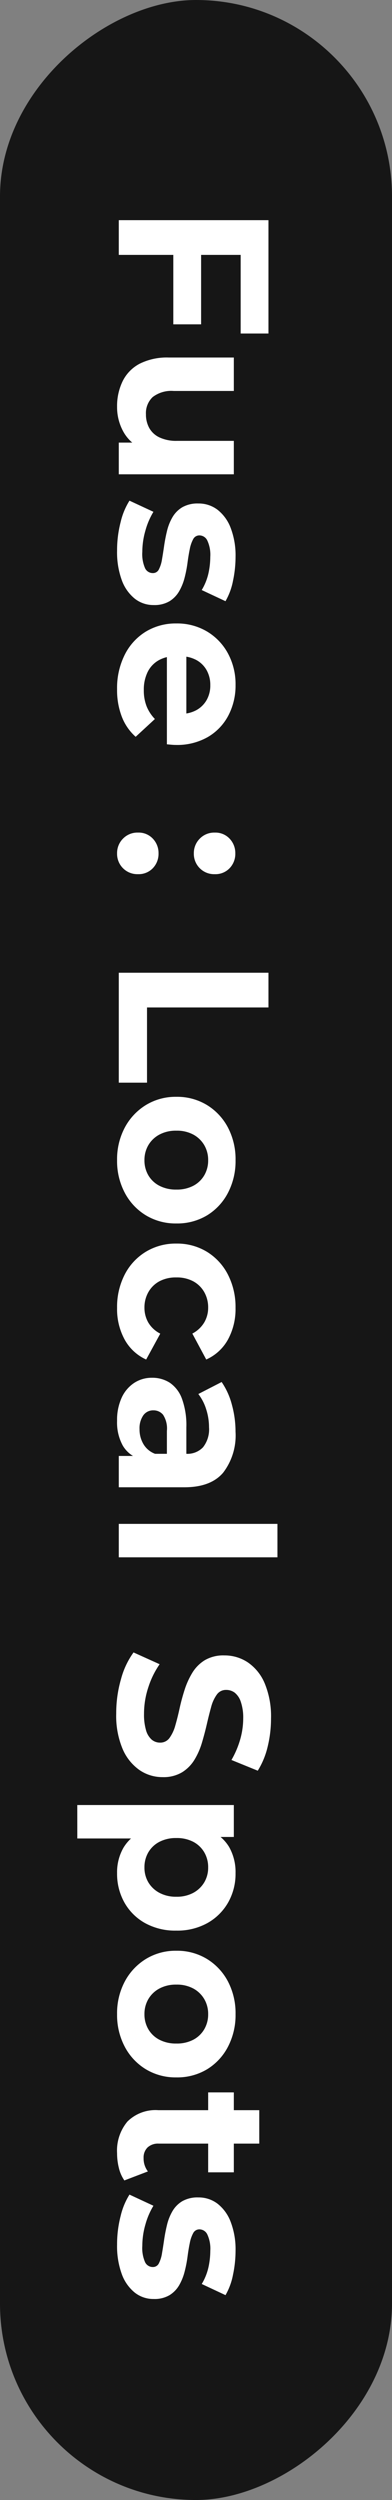
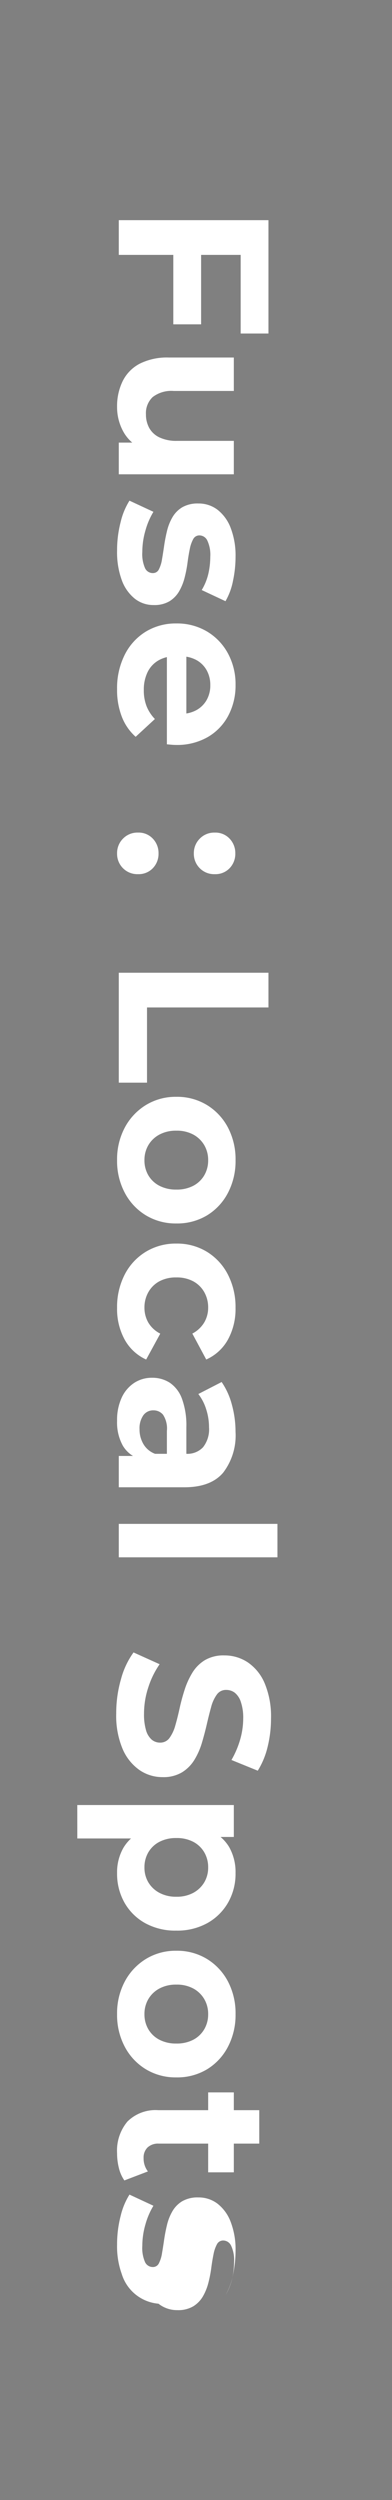
<svg xmlns="http://www.w3.org/2000/svg" width="66" height="420" viewBox="0 0 66 420">
  <rect x="0" y="0" width="66" height="420" fill="#808080" stroke="none" />
  <g id="recommended_box_caption_02" transform="translate(4148 -545.446) rotate(90)">
-     <rect id="長方形_565" data-name="長方形 565" width="420" height="66" rx="33" transform="translate(545.446 4082)" fill="#161616" />
-     <path id="パス_23064" data-name="パス 23064" d="M2.988,0V-25.2H22.032v4.68H8.82V0Zm5.4-9.18v-4.68h12.1v4.68ZM34.344.288a9.567,9.567,0,0,1-4.3-.936A6.626,6.626,0,0,1,27.108-3.51a10.25,10.25,0,0,1-1.044-4.914V-19.368H31.68V-9.252a5.172,5.172,0,0,0,1.026,3.546,3.708,3.708,0,0,0,2.9,1.134,4.677,4.677,0,0,0,2.3-.558,3.841,3.841,0,0,0,1.584-1.728,6.622,6.622,0,0,0,.576-2.934v-9.576h5.616V0H40.356V-5.328l.972,1.548A6.643,6.643,0,0,1,38.466-.738,8.5,8.5,0,0,1,34.344.288ZM58.5.288a18.892,18.892,0,0,1-4.77-.594A11.811,11.811,0,0,1,50.112-1.8l1.872-4.032a12.454,12.454,0,0,0,3.15,1.35,12.937,12.937,0,0,0,3.582.522,5.87,5.87,0,0,0,2.754-.468,1.438,1.438,0,0,0,.81-1.3,1.1,1.1,0,0,0-.63-1.026,5.513,5.513,0,0,0-1.674-.522q-1.044-.18-2.286-.36t-2.5-.486a8.487,8.487,0,0,1-2.3-.918,4.709,4.709,0,0,1-1.674-1.656,5.168,5.168,0,0,1-.63-2.7,5.225,5.225,0,0,1,1.062-3.24,7.025,7.025,0,0,1,3.078-2.214,12.926,12.926,0,0,1,4.824-.81,19.538,19.538,0,0,1,4.032.432A10.948,10.948,0,0,1,67-17.964l-1.872,4A9.493,9.493,0,0,0,62.3-15.1a13.08,13.08,0,0,0-2.754-.306,5.645,5.645,0,0,0-2.736.5,1.483,1.483,0,0,0-.864,1.3,1.168,1.168,0,0,0,.63,1.08,5.765,5.765,0,0,0,1.674.576q1.044.216,2.286.378a20.893,20.893,0,0,1,2.5.486,9.021,9.021,0,0,1,2.286.918A4.8,4.8,0,0,1,67-8.55a4.958,4.958,0,0,1,.648,2.682,5.04,5.04,0,0,1-1.08,3.186A7.092,7.092,0,0,1,63.45-.5,13.678,13.678,0,0,1,58.5.288Zm23.292,0a12.468,12.468,0,0,1-5.814-1.3,9.555,9.555,0,0,1-3.87-3.546,9.677,9.677,0,0,1-1.368-5.13,9.844,9.844,0,0,1,1.35-5.166,9.571,9.571,0,0,1,3.69-3.528,10.858,10.858,0,0,1,5.292-1.278A10.823,10.823,0,0,1,86.2-18.45a9.03,9.03,0,0,1,3.618,3.456,10.379,10.379,0,0,1,1.332,5.382q0,.324-.036.738t-.072.774H75.312v-3.276h12.78l-2.16.972a5.383,5.383,0,0,0-.612-2.628,4.468,4.468,0,0,0-1.692-1.746,4.91,4.91,0,0,0-2.52-.63,5.009,5.009,0,0,0-2.538.63,4.4,4.4,0,0,0-1.71,1.764,5.567,5.567,0,0,0-.612,2.682v.864a5.444,5.444,0,0,0,.7,2.79,4.58,4.58,0,0,0,1.98,1.836,6.725,6.725,0,0,0,3.006.63,7.285,7.285,0,0,0,2.718-.468,6.62,6.62,0,0,0,2.142-1.4l2.988,3.24A8.7,8.7,0,0,1,86.436-.522,12.387,12.387,0,0,1,81.792.288Zm27.576-12.924a3.425,3.425,0,0,1-2.466-.99,3.373,3.373,0,0,1-1.026-2.538,3.257,3.257,0,0,1,1.026-2.5,3.494,3.494,0,0,1,2.466-.954,3.476,3.476,0,0,1,2.484.954,3.286,3.286,0,0,1,1.008,2.5,3.4,3.4,0,0,1-1.008,2.538A3.407,3.407,0,0,1,109.368-12.636Zm0,12.924A3.425,3.425,0,0,1,106.9-.7a3.373,3.373,0,0,1-1.026-2.538,3.257,3.257,0,0,1,1.026-2.5,3.494,3.494,0,0,1,2.466-.954,3.476,3.476,0,0,1,2.484.954,3.286,3.286,0,0,1,1.008,2.5A3.4,3.4,0,0,1,111.852-.7,3.407,3.407,0,0,1,109.368.288ZM129.42,0V-25.2h5.832V-4.752h12.636V0Zm31.5.288a11.349,11.349,0,0,1-5.49-1.3,9.867,9.867,0,0,1-3.78-3.546,9.581,9.581,0,0,1-1.386-5.13,9.648,9.648,0,0,1,1.386-5.166,9.734,9.734,0,0,1,3.78-3.528,11.478,11.478,0,0,1,5.49-1.278,11.507,11.507,0,0,1,5.472,1.278,9.614,9.614,0,0,1,3.78,3.51,9.72,9.72,0,0,1,1.368,5.184,9.677,9.677,0,0,1-1.368,5.13,9.7,9.7,0,0,1-3.78,3.546A11.377,11.377,0,0,1,160.92.288Zm0-4.608a4.926,4.926,0,0,0,2.52-.648A4.614,4.614,0,0,0,165.2-6.822a5.964,5.964,0,0,0,.648-2.862,5.938,5.938,0,0,0-.648-2.88A4.643,4.643,0,0,0,163.44-14.4a4.926,4.926,0,0,0-2.52-.648,4.926,4.926,0,0,0-2.52.648,4.769,4.769,0,0,0-1.782,1.836,5.807,5.807,0,0,0-.666,2.88,5.832,5.832,0,0,0,.666,2.862A4.737,4.737,0,0,0,158.4-4.968,4.926,4.926,0,0,0,160.92-4.32Zm24.8,4.608a11.879,11.879,0,0,1-5.58-1.278,9.6,9.6,0,0,1-3.834-3.546,9.673,9.673,0,0,1-1.386-5.148,9.648,9.648,0,0,1,1.386-5.166,9.641,9.641,0,0,1,3.834-3.528,11.879,11.879,0,0,1,5.58-1.278,10.675,10.675,0,0,1,5.328,1.278,7.794,7.794,0,0,1,3.348,3.654l-4.356,2.34a5.055,5.055,0,0,0-1.89-2.016,4.886,4.886,0,0,0-2.466-.648,5.194,5.194,0,0,0-2.592.648,4.693,4.693,0,0,0-1.818,1.836,5.807,5.807,0,0,0-.666,2.88,5.807,5.807,0,0,0,.666,2.88A4.693,4.693,0,0,0,183.1-4.968a5.194,5.194,0,0,0,2.592.648,4.994,4.994,0,0,0,2.466-.63,4.882,4.882,0,0,0,1.89-2.034L194.4-4.608A7.825,7.825,0,0,1,191.052-.99,10.675,10.675,0,0,1,185.724.288ZM210.6,0V-3.78l-.36-.828v-6.768a3.621,3.621,0,0,0-1.1-2.808,4.845,4.845,0,0,0-3.366-1.008,9.776,9.776,0,0,0-3.042.486,8.048,8.048,0,0,0-2.538,1.314l-2.016-3.924A12.144,12.144,0,0,1,202-19.044a17.078,17.078,0,0,1,4.536-.612,10.28,10.28,0,0,1,6.876,2.088q2.448,2.088,2.448,6.516V0Zm-5.9.288a8.951,8.951,0,0,1-3.888-.774,5.907,5.907,0,0,1-2.484-2.106,5.372,5.372,0,0,1-.864-2.988,5.407,5.407,0,0,1,.846-3.024,5.54,5.54,0,0,1,2.682-2.034,13.026,13.026,0,0,1,4.788-.738h5.148V-8.1h-4.536a4.221,4.221,0,0,0-2.718.648,2.067,2.067,0,0,0-.738,1.62,2.02,2.02,0,0,0,.846,1.71,3.811,3.811,0,0,0,2.322.63,4.822,4.822,0,0,0,2.52-.666,3.815,3.815,0,0,0,1.62-1.962l.864,2.592a5.014,5.014,0,0,1-2.232,2.844A8.027,8.027,0,0,1,204.7.288ZM222.012,0V-26.712h5.616V0Zm31.86.432a20.56,20.56,0,0,1-5.8-.81,13.561,13.561,0,0,1-4.464-2.106l1.98-4.392a14.466,14.466,0,0,0,3.834,1.89,14.09,14.09,0,0,0,4.482.738,9.335,9.335,0,0,0,2.79-.342,3.267,3.267,0,0,0,1.566-.954,2.146,2.146,0,0,0,.5-1.4,1.9,1.9,0,0,0-.792-1.6,6.5,6.5,0,0,0-2.088-.972q-1.3-.378-2.862-.72t-3.132-.846a13.247,13.247,0,0,1-2.862-1.3,6.369,6.369,0,0,1-2.106-2.088,6.156,6.156,0,0,1-.81-3.312,7.031,7.031,0,0,1,1.17-3.942,8,8,0,0,1,3.528-2.844,14.445,14.445,0,0,1,5.922-1.062,19.812,19.812,0,0,1,4.68.558,13.486,13.486,0,0,1,4.068,1.674l-1.8,4.428a15.319,15.319,0,0,0-3.528-1.494,12.977,12.977,0,0,0-3.456-.486,8.174,8.174,0,0,0-2.772.4,3.269,3.269,0,0,0-1.548,1.026,2.379,2.379,0,0,0-.468,1.458,1.865,1.865,0,0,0,.792,1.566,6.255,6.255,0,0,0,2.088.954q1.3.36,2.862.72t3.132.828a12.109,12.109,0,0,1,2.862,1.26,6.369,6.369,0,0,1,2.106,2.088,6.082,6.082,0,0,1,.81,3.276,6.812,6.812,0,0,1-1.188,3.888A8.3,8.3,0,0,1,259.83-.648,14.335,14.335,0,0,1,253.872.432Zm26.82-.144a8.293,8.293,0,0,1-4.284-1.08,7.185,7.185,0,0,1-2.862-3.294,13.333,13.333,0,0,1-1.026-5.6,13.956,13.956,0,0,1,.972-5.616,6.9,6.9,0,0,1,2.808-3.276,8.512,8.512,0,0,1,4.392-1.08,9.742,9.742,0,0,1,4.914,1.242,9.152,9.152,0,0,1,3.456,3.474,10.4,10.4,0,0,1,1.278,5.256,10.473,10.473,0,0,1-1.278,5.292,9.021,9.021,0,0,1-3.456,3.456A9.855,9.855,0,0,1,280.692.288Zm-11.448,6.7V-19.368h5.364v3.96l-.108,5.76.36,5.724V6.984ZM279.72-4.32a4.829,4.829,0,0,0,2.5-.648,4.779,4.779,0,0,0,1.764-1.854,5.832,5.832,0,0,0,.666-2.862,5.807,5.807,0,0,0-.666-2.88,4.812,4.812,0,0,0-1.764-1.836,4.829,4.829,0,0,0-2.5-.648,4.926,4.926,0,0,0-2.52.648,4.643,4.643,0,0,0-1.764,1.836,5.938,5.938,0,0,0-.648,2.88,5.964,5.964,0,0,0,.648,2.862A4.614,4.614,0,0,0,277.2-4.968,4.926,4.926,0,0,0,279.72-4.32ZM304.38.288a11.349,11.349,0,0,1-5.49-1.3,9.868,9.868,0,0,1-3.78-3.546,9.581,9.581,0,0,1-1.386-5.13,9.648,9.648,0,0,1,1.386-5.166,9.734,9.734,0,0,1,3.78-3.528,11.478,11.478,0,0,1,5.49-1.278,11.507,11.507,0,0,1,5.472,1.278,9.614,9.614,0,0,1,3.78,3.51A9.719,9.719,0,0,1,315-9.684a9.677,9.677,0,0,1-1.368,5.13,9.7,9.7,0,0,1-3.78,3.546A11.377,11.377,0,0,1,304.38.288Zm0-4.608a4.926,4.926,0,0,0,2.52-.648,4.614,4.614,0,0,0,1.764-1.854,5.964,5.964,0,0,0,.648-2.862,5.939,5.939,0,0,0-.648-2.88A4.643,4.643,0,0,0,306.9-14.4a4.926,4.926,0,0,0-2.52-.648,4.926,4.926,0,0,0-2.52.648,4.769,4.769,0,0,0-1.782,1.836,5.807,5.807,0,0,0-.666,2.88,5.832,5.832,0,0,0,.666,2.862,4.737,4.737,0,0,0,1.782,1.854A4.926,4.926,0,0,0,304.38-4.32ZM327.744.288a7.6,7.6,0,0,1-5.328-1.746,6.7,6.7,0,0,1-1.908-5.2V-23.652h5.616v16.92a2.6,2.6,0,0,0,.648,1.89,2.347,2.347,0,0,0,1.764.666A3.609,3.609,0,0,0,330.8-4.9l1.512,3.96a6.17,6.17,0,0,1-2.07.918A10.134,10.134,0,0,1,327.744.288ZM317.52-15.048v-4.32h13.428v4.32ZM343.08.288a18.892,18.892,0,0,1-4.77-.594A11.811,11.811,0,0,1,334.692-1.8l1.872-4.032a12.454,12.454,0,0,0,3.15,1.35,12.937,12.937,0,0,0,3.582.522,5.87,5.87,0,0,0,2.754-.468,1.438,1.438,0,0,0,.81-1.3,1.1,1.1,0,0,0-.63-1.026,5.514,5.514,0,0,0-1.674-.522q-1.044-.18-2.286-.36t-2.5-.486a8.487,8.487,0,0,1-2.3-.918,4.709,4.709,0,0,1-1.674-1.656,5.168,5.168,0,0,1-.63-2.7,5.225,5.225,0,0,1,1.062-3.24,7.025,7.025,0,0,1,3.078-2.214,12.925,12.925,0,0,1,4.824-.81,19.538,19.538,0,0,1,4.032.432,10.948,10.948,0,0,1,3.42,1.26l-1.872,4a9.493,9.493,0,0,0-2.826-1.134,13.08,13.08,0,0,0-2.754-.306,5.646,5.646,0,0,0-2.736.5,1.483,1.483,0,0,0-.864,1.3,1.168,1.168,0,0,0,.63,1.08,5.765,5.765,0,0,0,1.674.576q1.044.216,2.286.378a20.893,20.893,0,0,1,2.5.486,9.021,9.021,0,0,1,2.286.918,4.8,4.8,0,0,1,1.674,1.62,4.958,4.958,0,0,1,.648,2.682,5.04,5.04,0,0,1-1.08,3.186A7.093,7.093,0,0,1,348.03-.5,13.678,13.678,0,0,1,343.08.288Z" transform="translate(579.446 4128)" fill="#fff" />
+     <path id="パス_23064" data-name="パス 23064" d="M2.988,0V-25.2H22.032v4.68H8.82V0Zm5.4-9.18v-4.68h12.1v4.68ZM34.344.288a9.567,9.567,0,0,1-4.3-.936A6.626,6.626,0,0,1,27.108-3.51a10.25,10.25,0,0,1-1.044-4.914V-19.368H31.68V-9.252a5.172,5.172,0,0,0,1.026,3.546,3.708,3.708,0,0,0,2.9,1.134,4.677,4.677,0,0,0,2.3-.558,3.841,3.841,0,0,0,1.584-1.728,6.622,6.622,0,0,0,.576-2.934v-9.576h5.616V0H40.356V-5.328l.972,1.548A6.643,6.643,0,0,1,38.466-.738,8.5,8.5,0,0,1,34.344.288ZM58.5.288a18.892,18.892,0,0,1-4.77-.594A11.811,11.811,0,0,1,50.112-1.8l1.872-4.032a12.454,12.454,0,0,0,3.15,1.35,12.937,12.937,0,0,0,3.582.522,5.87,5.87,0,0,0,2.754-.468,1.438,1.438,0,0,0,.81-1.3,1.1,1.1,0,0,0-.63-1.026,5.513,5.513,0,0,0-1.674-.522q-1.044-.18-2.286-.36t-2.5-.486a8.487,8.487,0,0,1-2.3-.918,4.709,4.709,0,0,1-1.674-1.656,5.168,5.168,0,0,1-.63-2.7,5.225,5.225,0,0,1,1.062-3.24,7.025,7.025,0,0,1,3.078-2.214,12.926,12.926,0,0,1,4.824-.81,19.538,19.538,0,0,1,4.032.432A10.948,10.948,0,0,1,67-17.964l-1.872,4A9.493,9.493,0,0,0,62.3-15.1a13.08,13.08,0,0,0-2.754-.306,5.645,5.645,0,0,0-2.736.5,1.483,1.483,0,0,0-.864,1.3,1.168,1.168,0,0,0,.63,1.08,5.765,5.765,0,0,0,1.674.576q1.044.216,2.286.378a20.893,20.893,0,0,1,2.5.486,9.021,9.021,0,0,1,2.286.918A4.8,4.8,0,0,1,67-8.55a4.958,4.958,0,0,1,.648,2.682,5.04,5.04,0,0,1-1.08,3.186A7.092,7.092,0,0,1,63.45-.5,13.678,13.678,0,0,1,58.5.288Zm23.292,0a12.468,12.468,0,0,1-5.814-1.3,9.555,9.555,0,0,1-3.87-3.546,9.677,9.677,0,0,1-1.368-5.13,9.844,9.844,0,0,1,1.35-5.166,9.571,9.571,0,0,1,3.69-3.528,10.858,10.858,0,0,1,5.292-1.278A10.823,10.823,0,0,1,86.2-18.45a9.03,9.03,0,0,1,3.618,3.456,10.379,10.379,0,0,1,1.332,5.382q0,.324-.036.738t-.072.774H75.312v-3.276h12.78l-2.16.972a5.383,5.383,0,0,0-.612-2.628,4.468,4.468,0,0,0-1.692-1.746,4.91,4.91,0,0,0-2.52-.63,5.009,5.009,0,0,0-2.538.63,4.4,4.4,0,0,0-1.71,1.764,5.567,5.567,0,0,0-.612,2.682v.864a5.444,5.444,0,0,0,.7,2.79,4.58,4.58,0,0,0,1.98,1.836,6.725,6.725,0,0,0,3.006.63,7.285,7.285,0,0,0,2.718-.468,6.62,6.62,0,0,0,2.142-1.4l2.988,3.24A8.7,8.7,0,0,1,86.436-.522,12.387,12.387,0,0,1,81.792.288Zm27.576-12.924a3.425,3.425,0,0,1-2.466-.99,3.373,3.373,0,0,1-1.026-2.538,3.257,3.257,0,0,1,1.026-2.5,3.494,3.494,0,0,1,2.466-.954,3.476,3.476,0,0,1,2.484.954,3.286,3.286,0,0,1,1.008,2.5,3.4,3.4,0,0,1-1.008,2.538A3.407,3.407,0,0,1,109.368-12.636Zm0,12.924A3.425,3.425,0,0,1,106.9-.7a3.373,3.373,0,0,1-1.026-2.538,3.257,3.257,0,0,1,1.026-2.5,3.494,3.494,0,0,1,2.466-.954,3.476,3.476,0,0,1,2.484.954,3.286,3.286,0,0,1,1.008,2.5A3.4,3.4,0,0,1,111.852-.7,3.407,3.407,0,0,1,109.368.288ZM129.42,0V-25.2h5.832V-4.752h12.636V0Zm31.5.288a11.349,11.349,0,0,1-5.49-1.3,9.867,9.867,0,0,1-3.78-3.546,9.581,9.581,0,0,1-1.386-5.13,9.648,9.648,0,0,1,1.386-5.166,9.734,9.734,0,0,1,3.78-3.528,11.478,11.478,0,0,1,5.49-1.278,11.507,11.507,0,0,1,5.472,1.278,9.614,9.614,0,0,1,3.78,3.51,9.72,9.72,0,0,1,1.368,5.184,9.677,9.677,0,0,1-1.368,5.13,9.7,9.7,0,0,1-3.78,3.546A11.377,11.377,0,0,1,160.92.288Zm0-4.608a4.926,4.926,0,0,0,2.52-.648A4.614,4.614,0,0,0,165.2-6.822a5.964,5.964,0,0,0,.648-2.862,5.938,5.938,0,0,0-.648-2.88A4.643,4.643,0,0,0,163.44-14.4a4.926,4.926,0,0,0-2.52-.648,4.926,4.926,0,0,0-2.52.648,4.769,4.769,0,0,0-1.782,1.836,5.807,5.807,0,0,0-.666,2.88,5.832,5.832,0,0,0,.666,2.862A4.737,4.737,0,0,0,158.4-4.968,4.926,4.926,0,0,0,160.92-4.32Zm24.8,4.608a11.879,11.879,0,0,1-5.58-1.278,9.6,9.6,0,0,1-3.834-3.546,9.673,9.673,0,0,1-1.386-5.148,9.648,9.648,0,0,1,1.386-5.166,9.641,9.641,0,0,1,3.834-3.528,11.879,11.879,0,0,1,5.58-1.278,10.675,10.675,0,0,1,5.328,1.278,7.794,7.794,0,0,1,3.348,3.654l-4.356,2.34a5.055,5.055,0,0,0-1.89-2.016,4.886,4.886,0,0,0-2.466-.648,5.194,5.194,0,0,0-2.592.648,4.693,4.693,0,0,0-1.818,1.836,5.807,5.807,0,0,0-.666,2.88,5.807,5.807,0,0,0,.666,2.88A4.693,4.693,0,0,0,183.1-4.968a5.194,5.194,0,0,0,2.592.648,4.994,4.994,0,0,0,2.466-.63,4.882,4.882,0,0,0,1.89-2.034L194.4-4.608A7.825,7.825,0,0,1,191.052-.99,10.675,10.675,0,0,1,185.724.288ZM210.6,0V-3.78l-.36-.828v-6.768a3.621,3.621,0,0,0-1.1-2.808,4.845,4.845,0,0,0-3.366-1.008,9.776,9.776,0,0,0-3.042.486,8.048,8.048,0,0,0-2.538,1.314l-2.016-3.924A12.144,12.144,0,0,1,202-19.044a17.078,17.078,0,0,1,4.536-.612,10.28,10.28,0,0,1,6.876,2.088q2.448,2.088,2.448,6.516V0Zm-5.9.288a8.951,8.951,0,0,1-3.888-.774,5.907,5.907,0,0,1-2.484-2.106,5.372,5.372,0,0,1-.864-2.988,5.407,5.407,0,0,1,.846-3.024,5.54,5.54,0,0,1,2.682-2.034,13.026,13.026,0,0,1,4.788-.738h5.148V-8.1h-4.536a4.221,4.221,0,0,0-2.718.648,2.067,2.067,0,0,0-.738,1.62,2.02,2.02,0,0,0,.846,1.71,3.811,3.811,0,0,0,2.322.63,4.822,4.822,0,0,0,2.52-.666,3.815,3.815,0,0,0,1.62-1.962l.864,2.592a5.014,5.014,0,0,1-2.232,2.844A8.027,8.027,0,0,1,204.7.288ZM222.012,0V-26.712h5.616V0Zm31.86.432a20.56,20.56,0,0,1-5.8-.81,13.561,13.561,0,0,1-4.464-2.106l1.98-4.392a14.466,14.466,0,0,0,3.834,1.89,14.09,14.09,0,0,0,4.482.738,9.335,9.335,0,0,0,2.79-.342,3.267,3.267,0,0,0,1.566-.954,2.146,2.146,0,0,0,.5-1.4,1.9,1.9,0,0,0-.792-1.6,6.5,6.5,0,0,0-2.088-.972q-1.3-.378-2.862-.72t-3.132-.846a13.247,13.247,0,0,1-2.862-1.3,6.369,6.369,0,0,1-2.106-2.088,6.156,6.156,0,0,1-.81-3.312,7.031,7.031,0,0,1,1.17-3.942,8,8,0,0,1,3.528-2.844,14.445,14.445,0,0,1,5.922-1.062,19.812,19.812,0,0,1,4.68.558,13.486,13.486,0,0,1,4.068,1.674l-1.8,4.428a15.319,15.319,0,0,0-3.528-1.494,12.977,12.977,0,0,0-3.456-.486,8.174,8.174,0,0,0-2.772.4,3.269,3.269,0,0,0-1.548,1.026,2.379,2.379,0,0,0-.468,1.458,1.865,1.865,0,0,0,.792,1.566,6.255,6.255,0,0,0,2.088.954q1.3.36,2.862.72t3.132.828a12.109,12.109,0,0,1,2.862,1.26,6.369,6.369,0,0,1,2.106,2.088,6.082,6.082,0,0,1,.81,3.276,6.812,6.812,0,0,1-1.188,3.888A8.3,8.3,0,0,1,259.83-.648,14.335,14.335,0,0,1,253.872.432Zm26.82-.144a8.293,8.293,0,0,1-4.284-1.08,7.185,7.185,0,0,1-2.862-3.294,13.333,13.333,0,0,1-1.026-5.6,13.956,13.956,0,0,1,.972-5.616,6.9,6.9,0,0,1,2.808-3.276,8.512,8.512,0,0,1,4.392-1.08,9.742,9.742,0,0,1,4.914,1.242,9.152,9.152,0,0,1,3.456,3.474,10.4,10.4,0,0,1,1.278,5.256,10.473,10.473,0,0,1-1.278,5.292,9.021,9.021,0,0,1-3.456,3.456A9.855,9.855,0,0,1,280.692.288Zm-11.448,6.7V-19.368h5.364v3.96l-.108,5.76.36,5.724V6.984ZM279.72-4.32a4.829,4.829,0,0,0,2.5-.648,4.779,4.779,0,0,0,1.764-1.854,5.832,5.832,0,0,0,.666-2.862,5.807,5.807,0,0,0-.666-2.88,4.812,4.812,0,0,0-1.764-1.836,4.829,4.829,0,0,0-2.5-.648,4.926,4.926,0,0,0-2.52.648,4.643,4.643,0,0,0-1.764,1.836,5.938,5.938,0,0,0-.648,2.88,5.964,5.964,0,0,0,.648,2.862A4.614,4.614,0,0,0,277.2-4.968,4.926,4.926,0,0,0,279.72-4.32ZM304.38.288a11.349,11.349,0,0,1-5.49-1.3,9.868,9.868,0,0,1-3.78-3.546,9.581,9.581,0,0,1-1.386-5.13,9.648,9.648,0,0,1,1.386-5.166,9.734,9.734,0,0,1,3.78-3.528,11.478,11.478,0,0,1,5.49-1.278,11.507,11.507,0,0,1,5.472,1.278,9.614,9.614,0,0,1,3.78,3.51A9.719,9.719,0,0,1,315-9.684a9.677,9.677,0,0,1-1.368,5.13,9.7,9.7,0,0,1-3.78,3.546A11.377,11.377,0,0,1,304.38.288Zm0-4.608a4.926,4.926,0,0,0,2.52-.648,4.614,4.614,0,0,0,1.764-1.854,5.964,5.964,0,0,0,.648-2.862,5.939,5.939,0,0,0-.648-2.88A4.643,4.643,0,0,0,306.9-14.4a4.926,4.926,0,0,0-2.52-.648,4.926,4.926,0,0,0-2.52.648,4.769,4.769,0,0,0-1.782,1.836,5.807,5.807,0,0,0-.666,2.88,5.832,5.832,0,0,0,.666,2.862,4.737,4.737,0,0,0,1.782,1.854A4.926,4.926,0,0,0,304.38-4.32ZM327.744.288a7.6,7.6,0,0,1-5.328-1.746,6.7,6.7,0,0,1-1.908-5.2V-23.652h5.616v16.92a2.6,2.6,0,0,0,.648,1.89,2.347,2.347,0,0,0,1.764.666A3.609,3.609,0,0,0,330.8-4.9l1.512,3.96a6.17,6.17,0,0,1-2.07.918A10.134,10.134,0,0,1,327.744.288ZM317.52-15.048v-4.32h13.428v4.32ZM343.08.288a18.892,18.892,0,0,1-4.77-.594A11.811,11.811,0,0,1,334.692-1.8l1.872-4.032a12.454,12.454,0,0,0,3.15,1.35,12.937,12.937,0,0,0,3.582.522,5.87,5.87,0,0,0,2.754-.468,1.438,1.438,0,0,0,.81-1.3,1.1,1.1,0,0,0-.63-1.026,5.514,5.514,0,0,0-1.674-.522q-1.044-.18-2.286-.36t-2.5-.486a8.487,8.487,0,0,1-2.3-.918,4.709,4.709,0,0,1-1.674-1.656,5.168,5.168,0,0,1-.63-2.7,5.225,5.225,0,0,1,1.062-3.24,7.025,7.025,0,0,1,3.078-2.214,12.925,12.925,0,0,1,4.824-.81,19.538,19.538,0,0,1,4.032.432,10.948,10.948,0,0,1,3.42,1.26a9.493,9.493,0,0,0-2.826-1.134,13.08,13.08,0,0,0-2.754-.306,5.646,5.646,0,0,0-2.736.5,1.483,1.483,0,0,0-.864,1.3,1.168,1.168,0,0,0,.63,1.08,5.765,5.765,0,0,0,1.674.576q1.044.216,2.286.378a20.893,20.893,0,0,1,2.5.486,9.021,9.021,0,0,1,2.286.918,4.8,4.8,0,0,1,1.674,1.62,4.958,4.958,0,0,1,.648,2.682,5.04,5.04,0,0,1-1.08,3.186A7.093,7.093,0,0,1,348.03-.5,13.678,13.678,0,0,1,343.08.288Z" transform="translate(579.446 4128)" fill="#fff" />
  </g>
</svg>